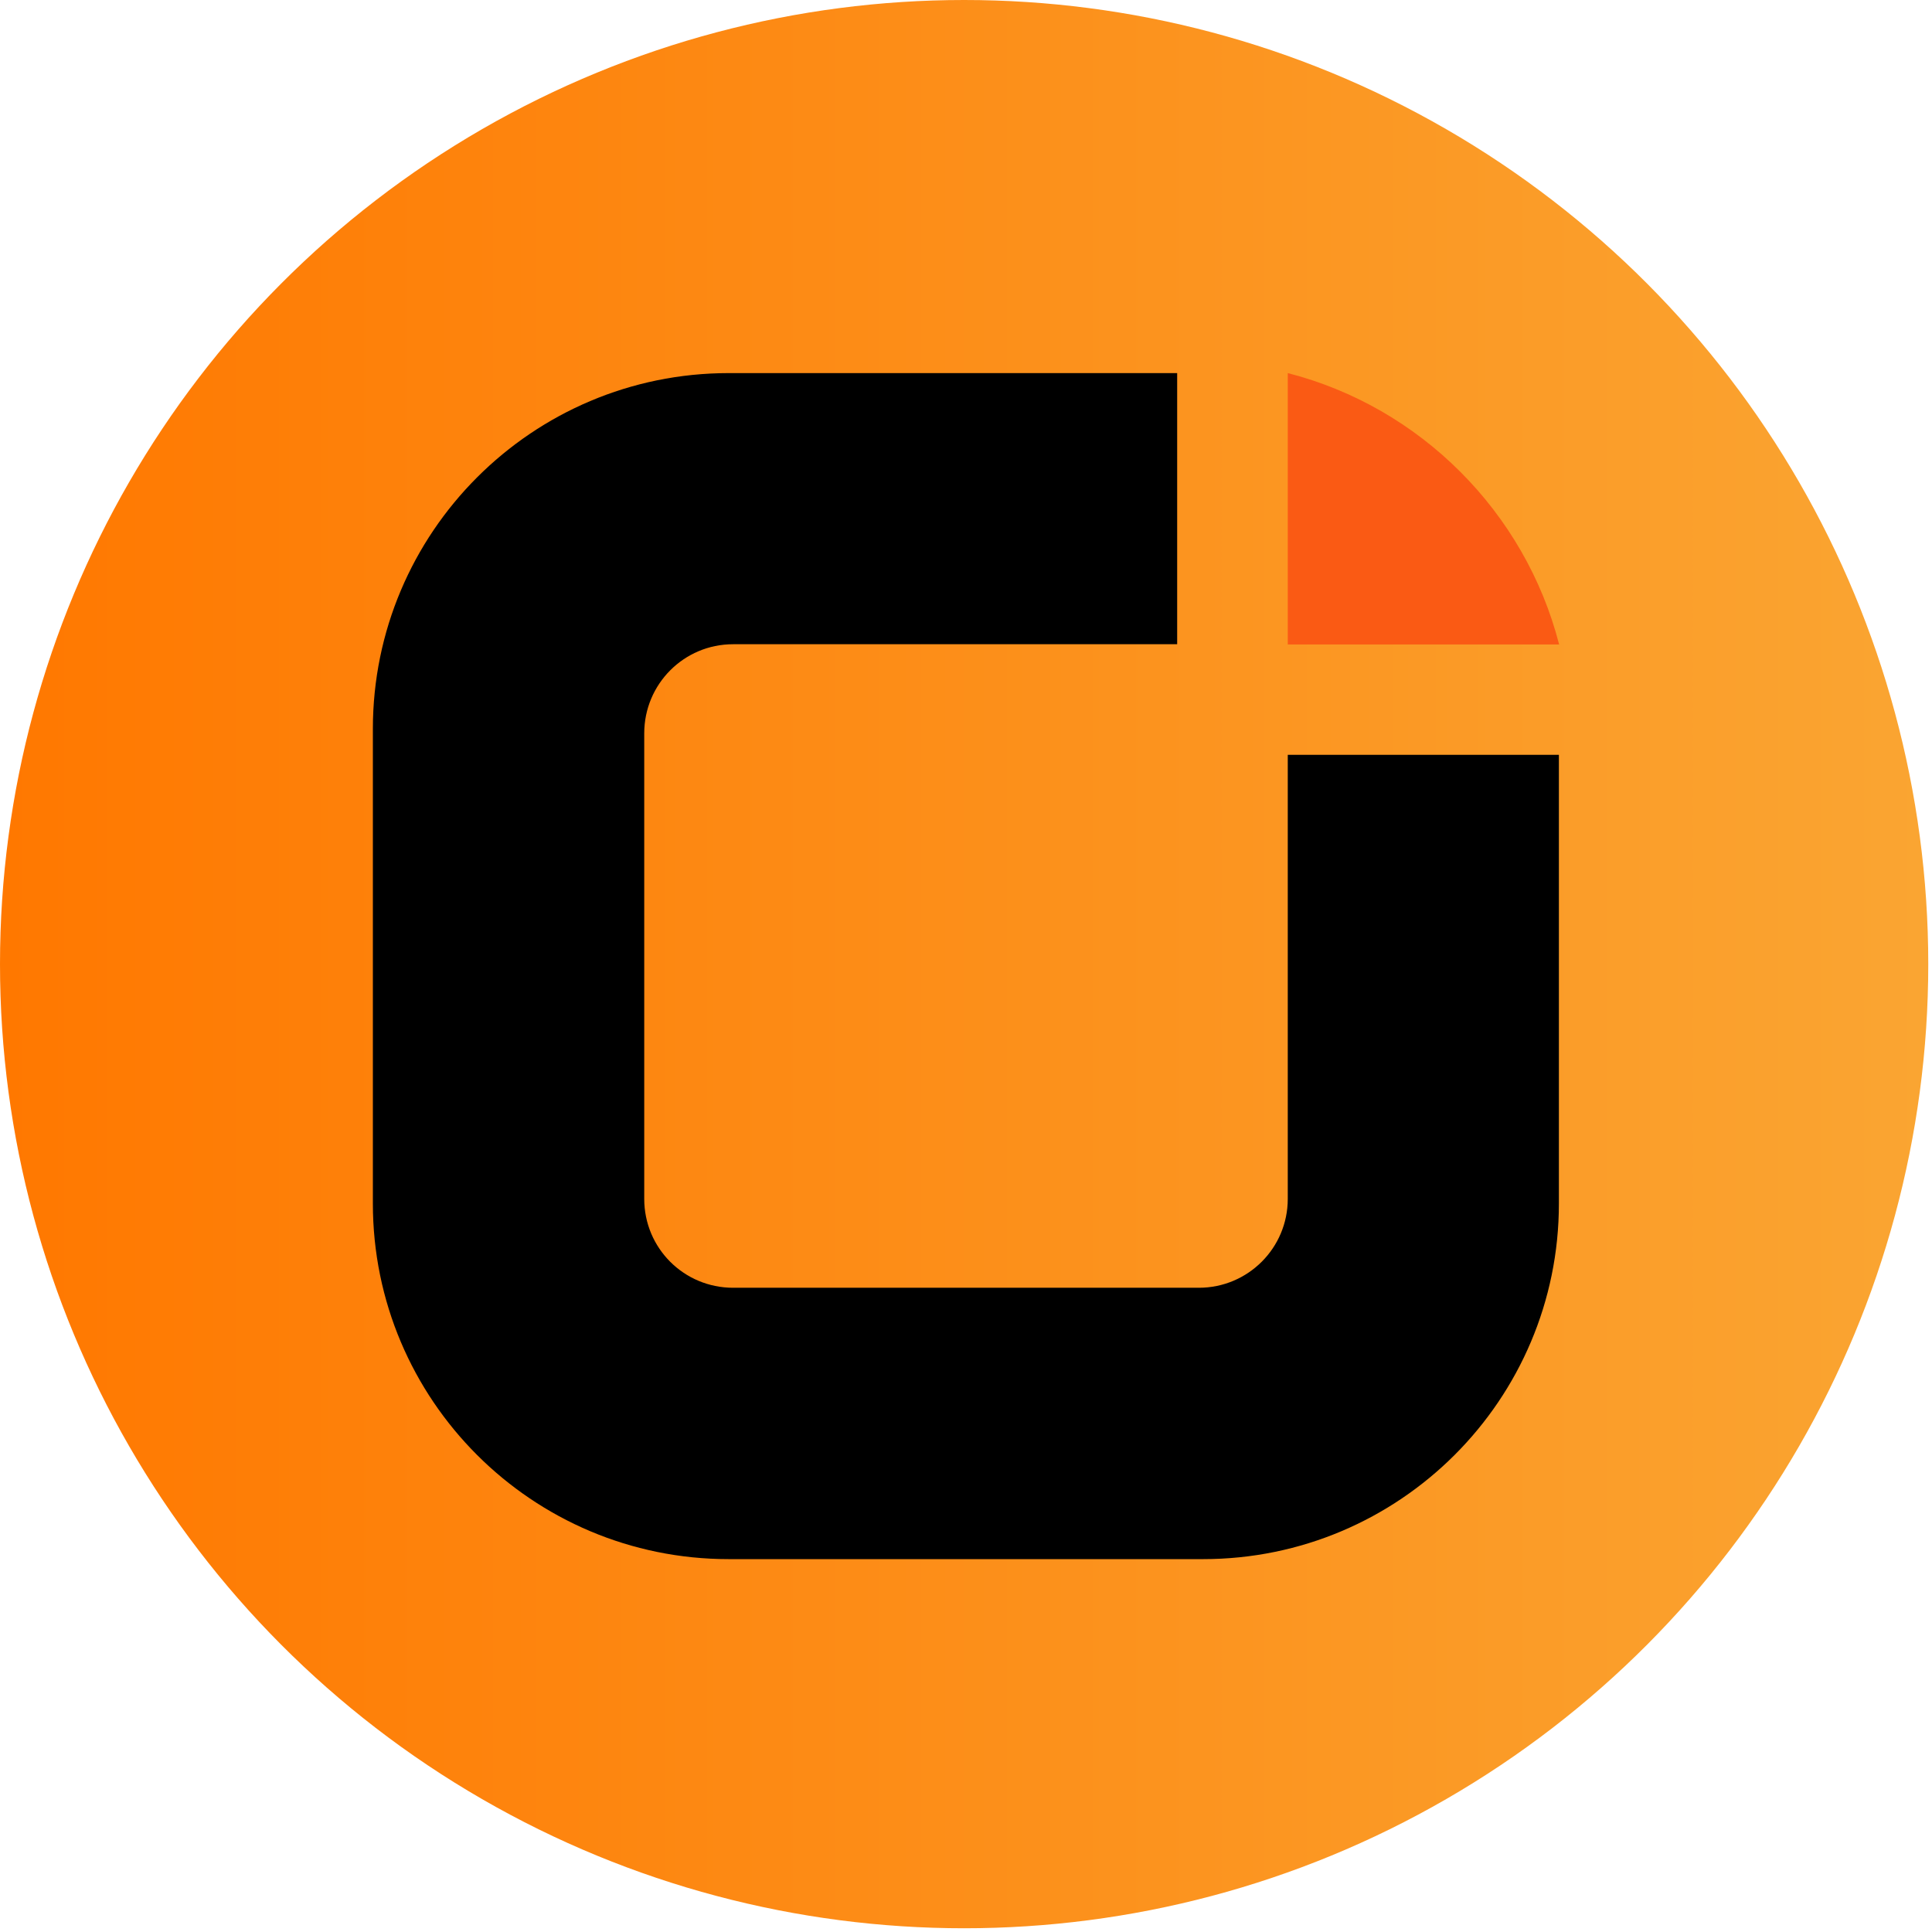
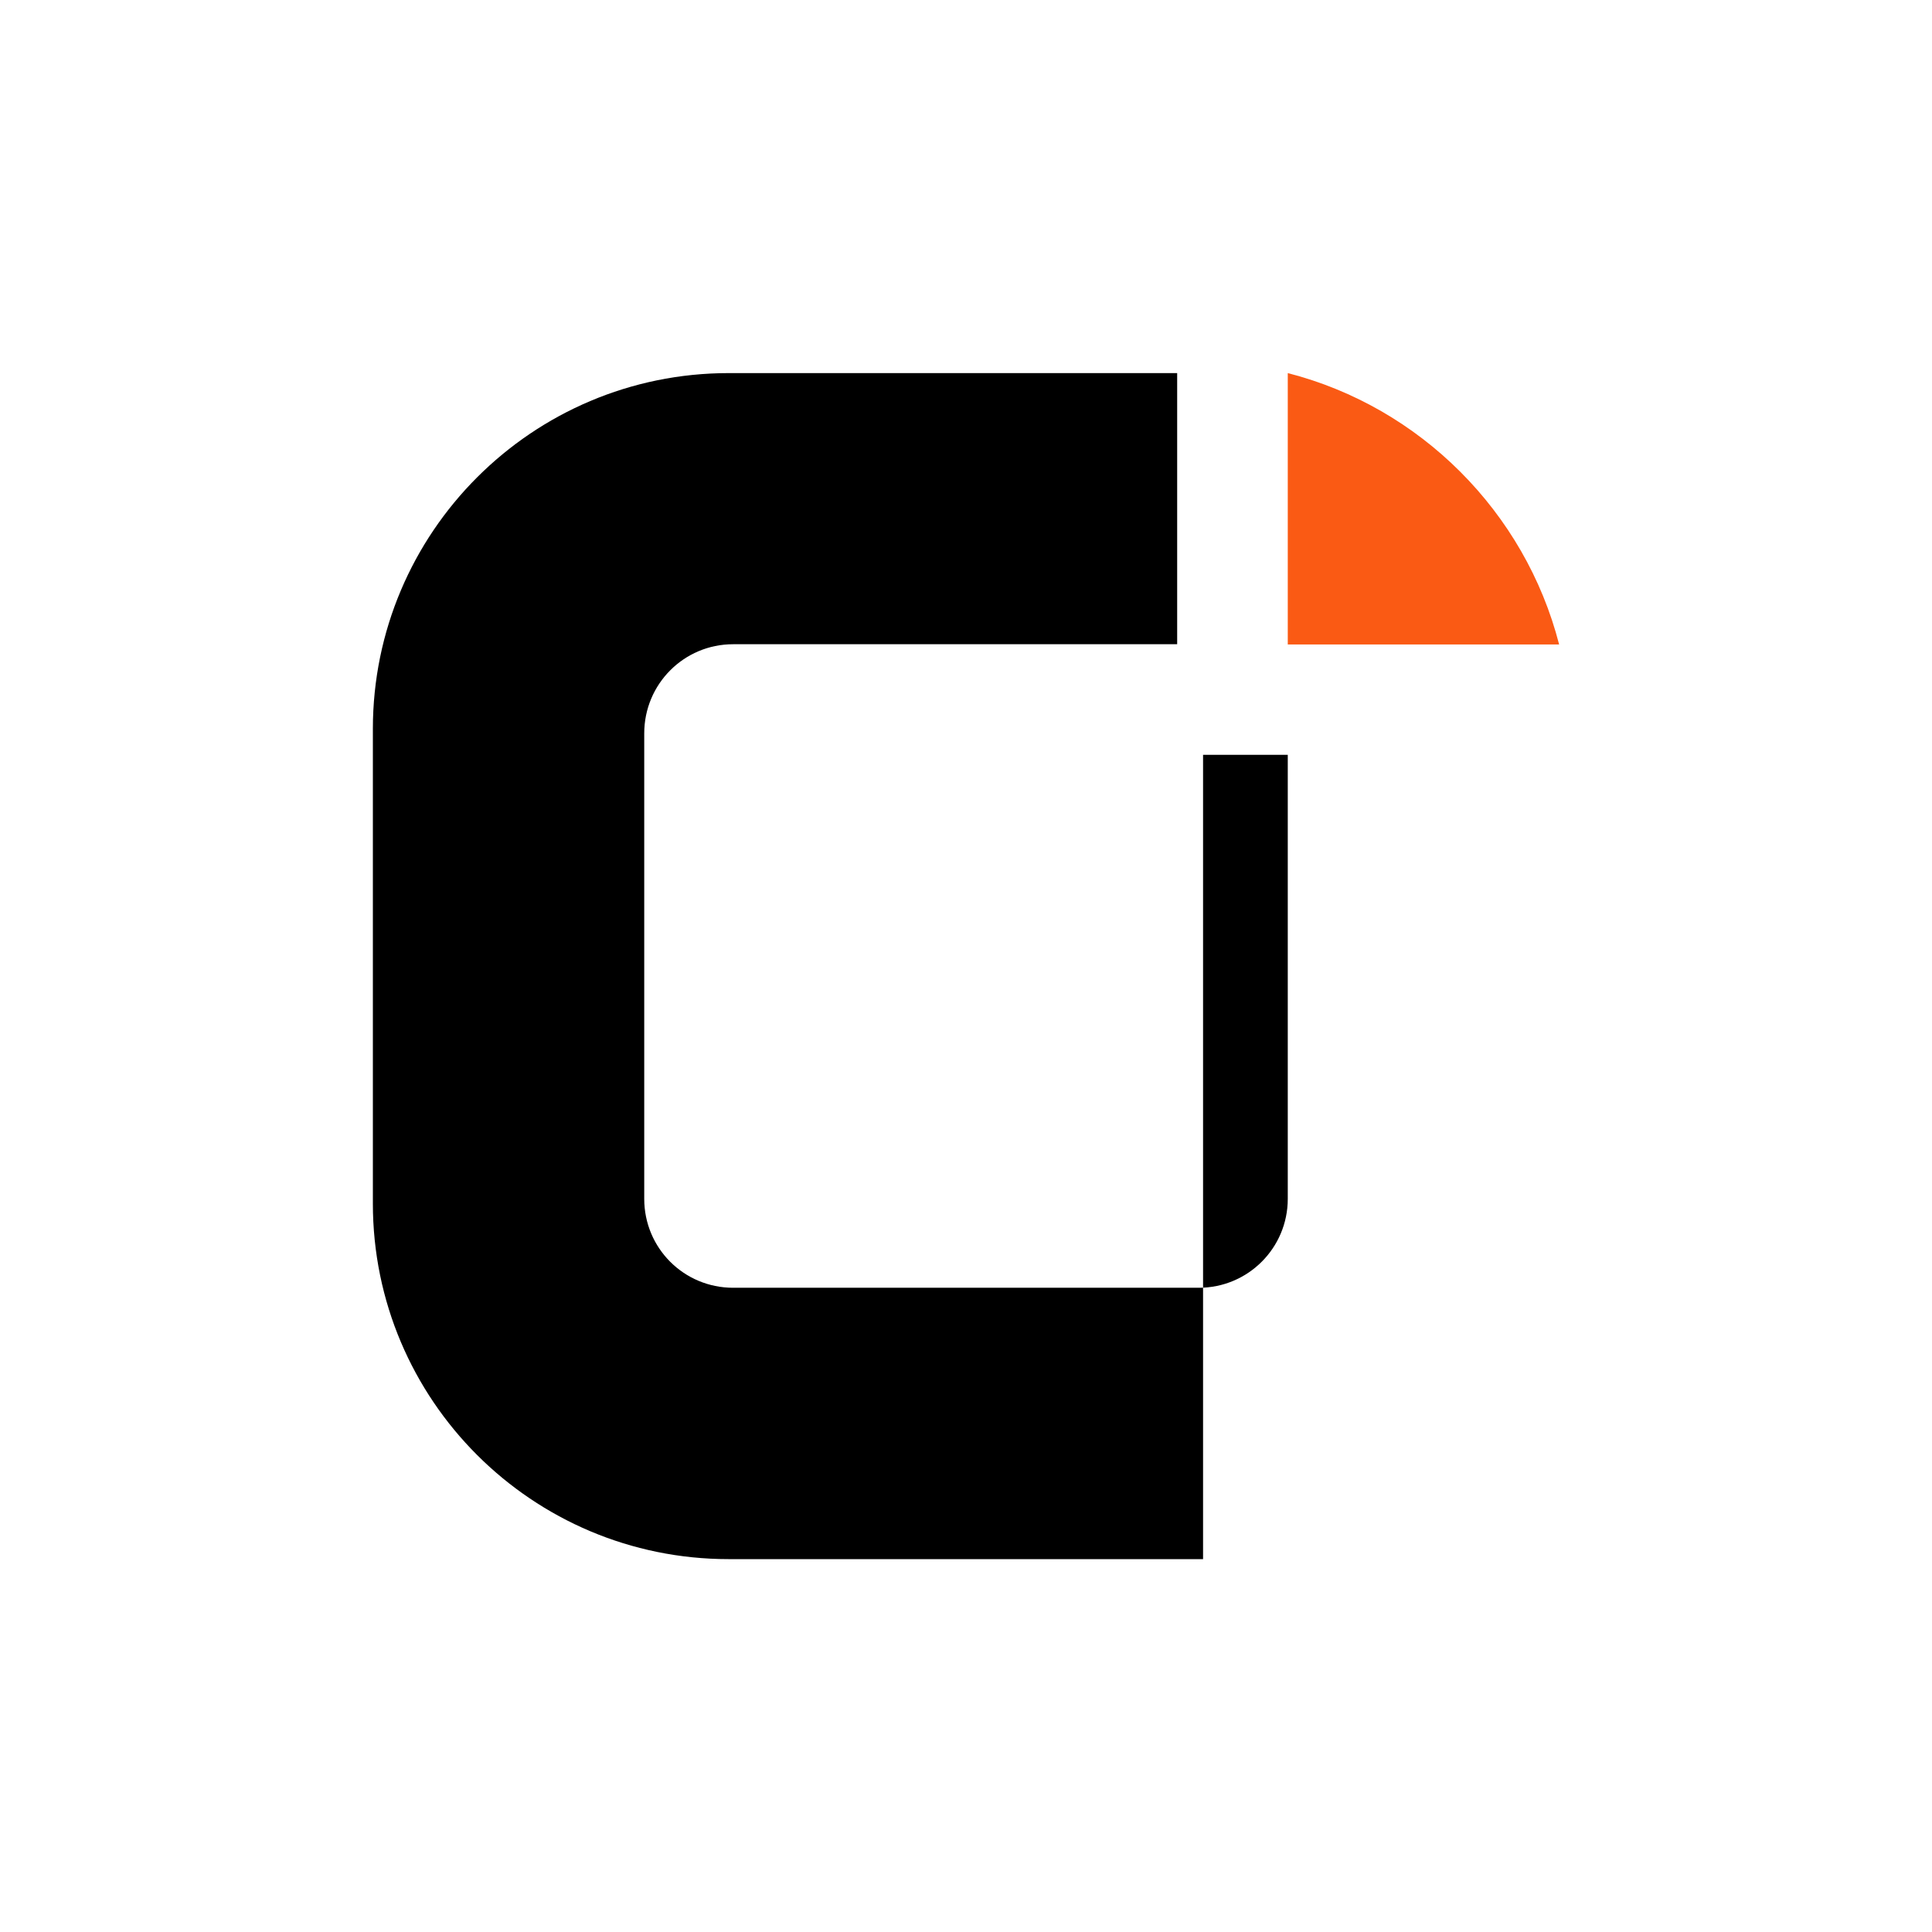
<svg xmlns="http://www.w3.org/2000/svg" xml:space="preserve" id="Ebene_1" x="0" y="0" style="enable-background:new 0 0 828 828" version="1.1" viewBox="0 0 828 828">
  <style type="text/css">.st0{fill:url(#SVGID_1_)}.st1{fill:#fa5a14}</style>
  <g>
    <linearGradient id="SVGID_1_" x1="0" x2="826.5" y1="413.25" y2="413.25" gradientUnits="userSpaceOnUse">
      <stop offset="0" style="stop-color:#ff7800" />
      <stop offset="1" style="stop-color:#faa532" />
    </linearGradient>
-     <circle cx="413.2" cy="413.2" r="413.2" class="st0" />
    <g>
      <g>
-         <path d="M551.9 323.5v190.3c0 21.1-17.1 38.1-38.1 38.1H314.2c-21.1 0-38.1-17-38.1-38.1V314.3c0-21.1 17-38.2 38.1-38.2h190.3V159.9H312.3c-84.2 0-152.5 68.3-152.5 152.5v203.4c0 84.2 68.3 152.4 152.5 152.4h203.3c84.2 0 152.5-68.3 152.5-152.4V323.5H551.9z" />
+         <path d="M551.9 323.5v190.3c0 21.1-17.1 38.1-38.1 38.1H314.2c-21.1 0-38.1-17-38.1-38.1V314.3c0-21.1 17-38.2 38.1-38.2h190.3V159.9H312.3c-84.2 0-152.5 68.3-152.5 152.5v203.4c0 84.2 68.3 152.4 152.5 152.4h203.3V323.5H551.9z" />
        <path d="M551.9 159.9v116.3h116.3c-14.6-56.8-59.6-101.8-116.3-116.3" class="st1" />
      </g>
    </g>
  </g>
</svg>